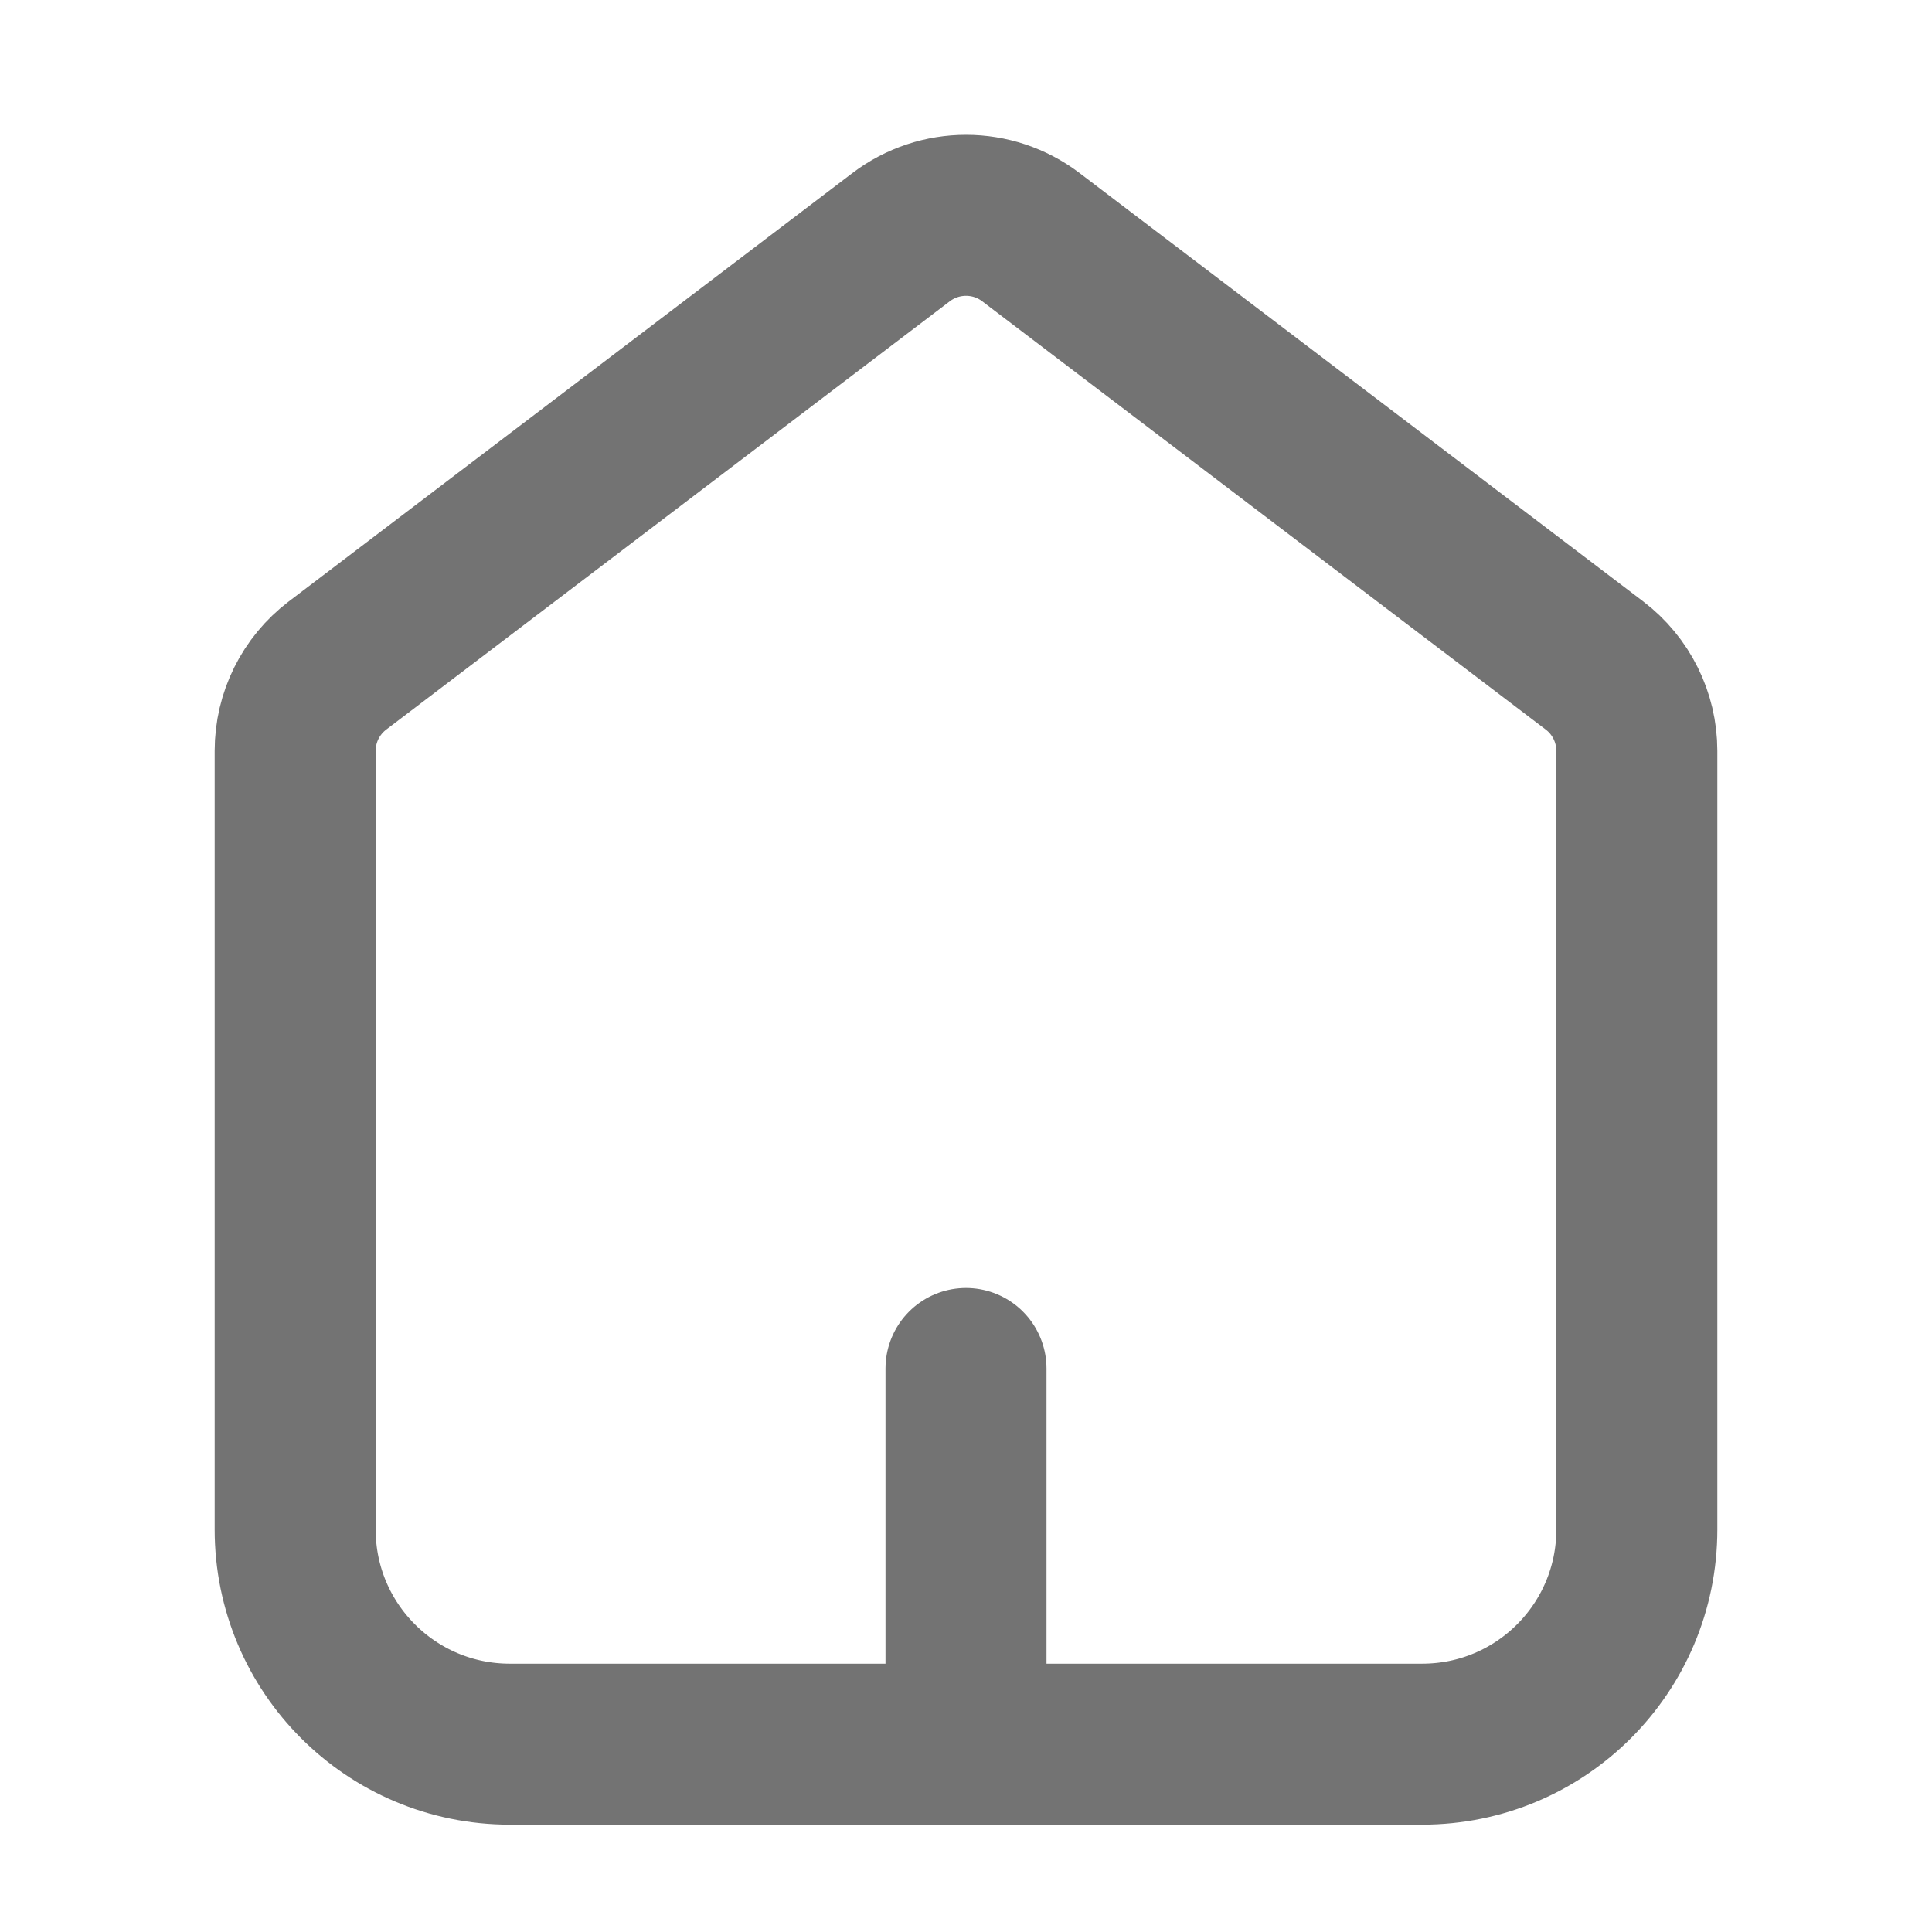
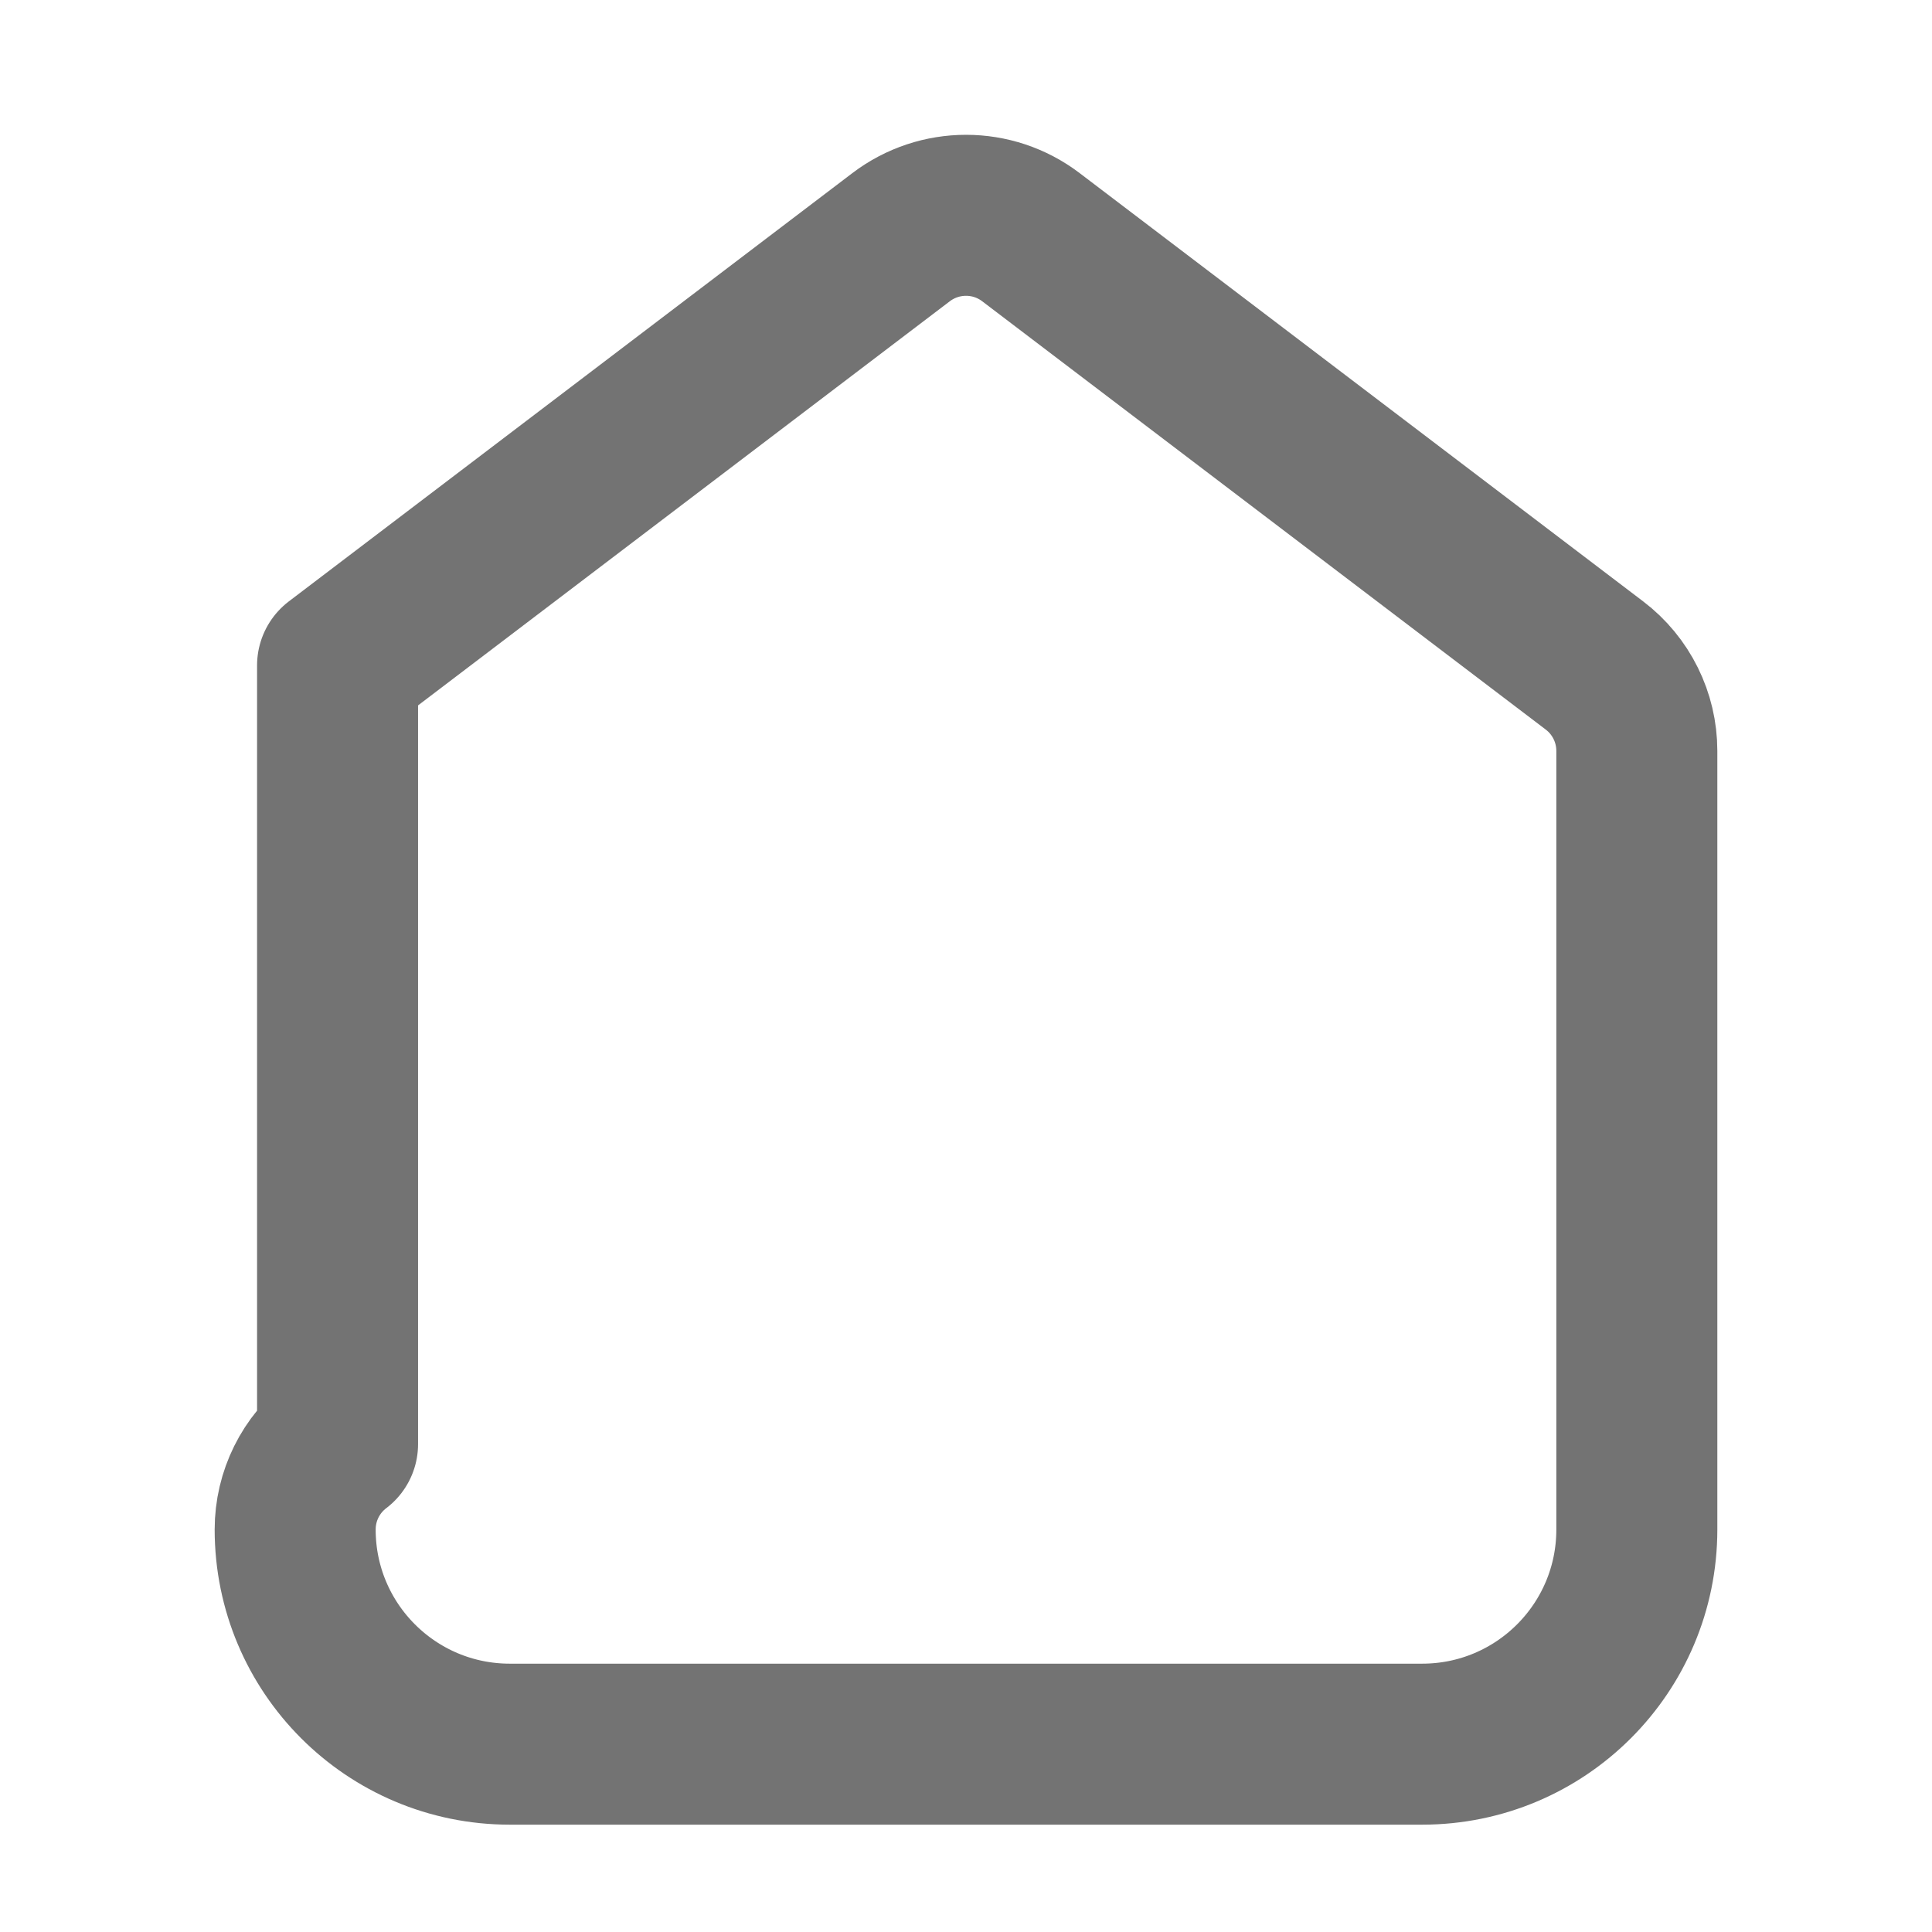
<svg xmlns="http://www.w3.org/2000/svg" height="24" width="24" viewBox="0 0 18 18">
  <title>house 2</title>
  <g fill="#737373" class="nc-icon-wrapper">
-     <line x1="9" y1="16" x2="9" y2="12.75" fill="none" stroke="#737373" stroke-linecap="round" stroke-linejoin="round" stroke-width="1.5" data-color="color-2" />
-     <path d="M3.145,6.2l5.25-3.99c.358-.272,.853-.272,1.21,0l5.25,3.99c.249,.189,.395,.484,.395,.796v7.254c0,1.105-.895,2-2,2H4.75c-1.105,0-2-.895-2-2V6.996c0-.313,.146-.607,.395-.796Z" fill="none" stroke="#737373" stroke-linecap="round" stroke-linejoin="round" stroke-width="1.5" />
+     <path d="M3.145,6.2l5.25-3.99c.358-.272,.853-.272,1.21,0l5.25,3.99c.249,.189,.395,.484,.395,.796v7.254c0,1.105-.895,2-2,2H4.75c-1.105,0-2-.895-2-2c0-.313,.146-.607,.395-.796Z" fill="none" stroke="#737373" stroke-linecap="round" stroke-linejoin="round" stroke-width="1.5" />
  </g>
</svg>